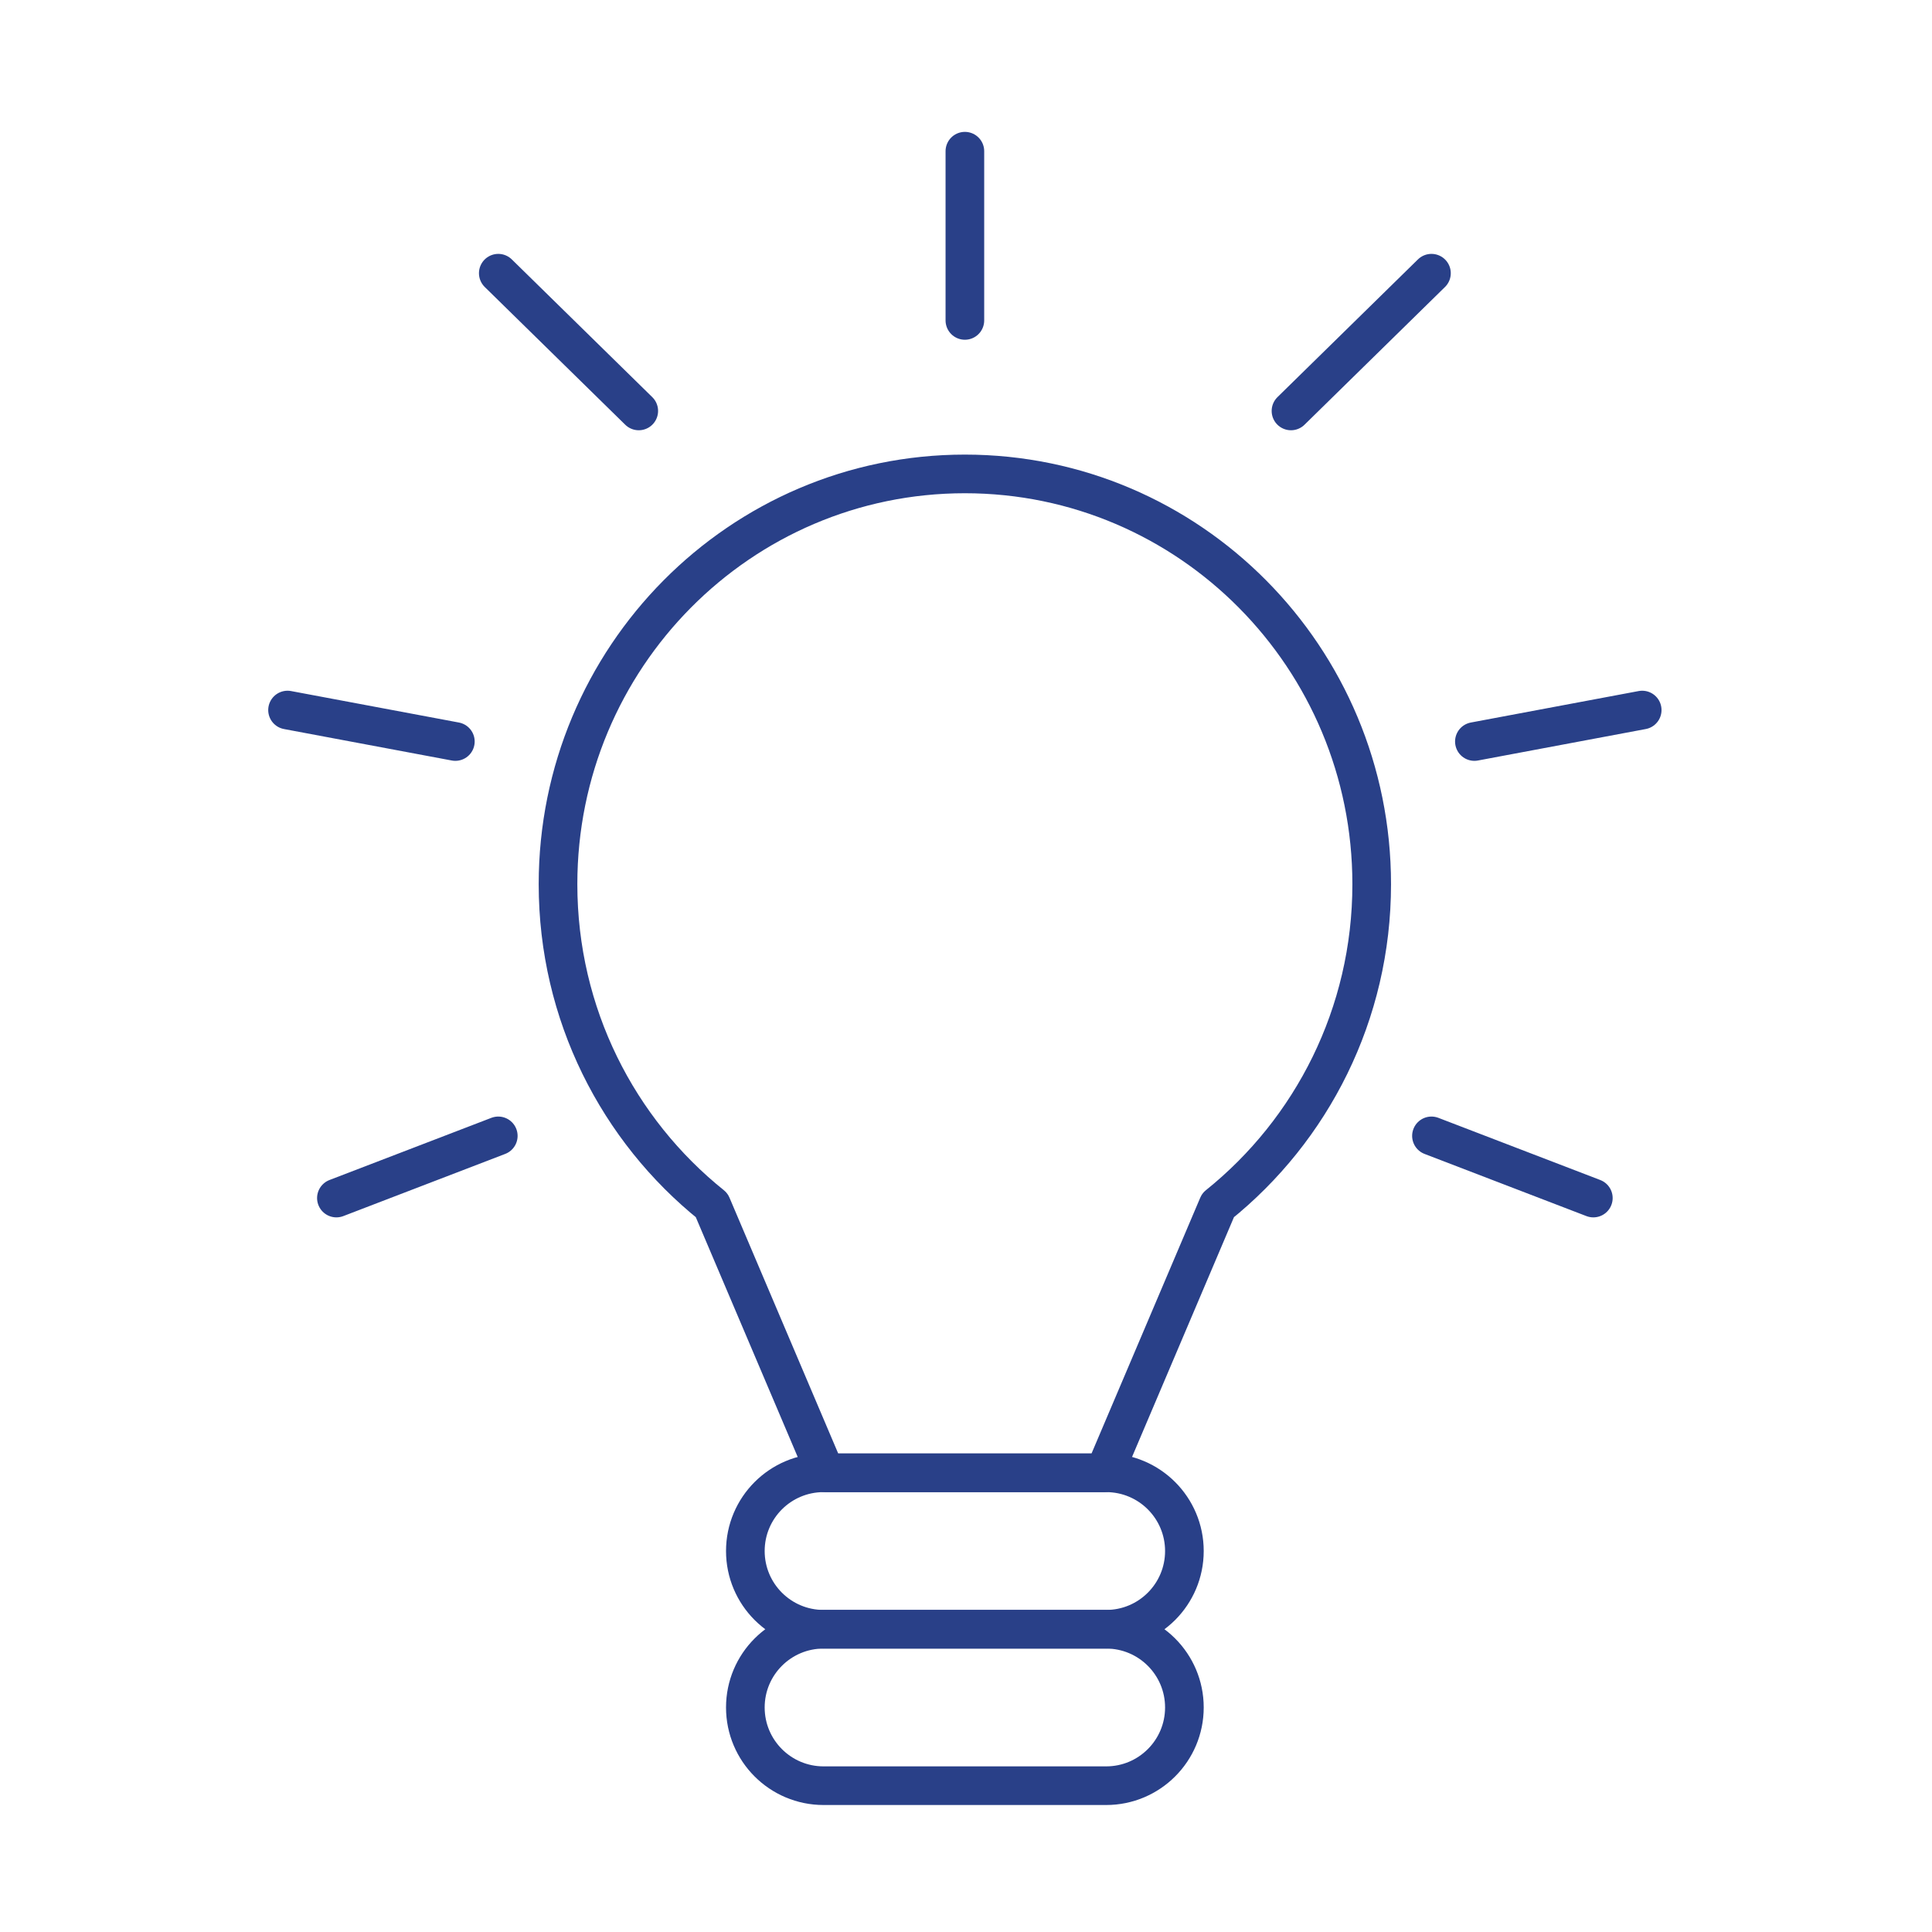
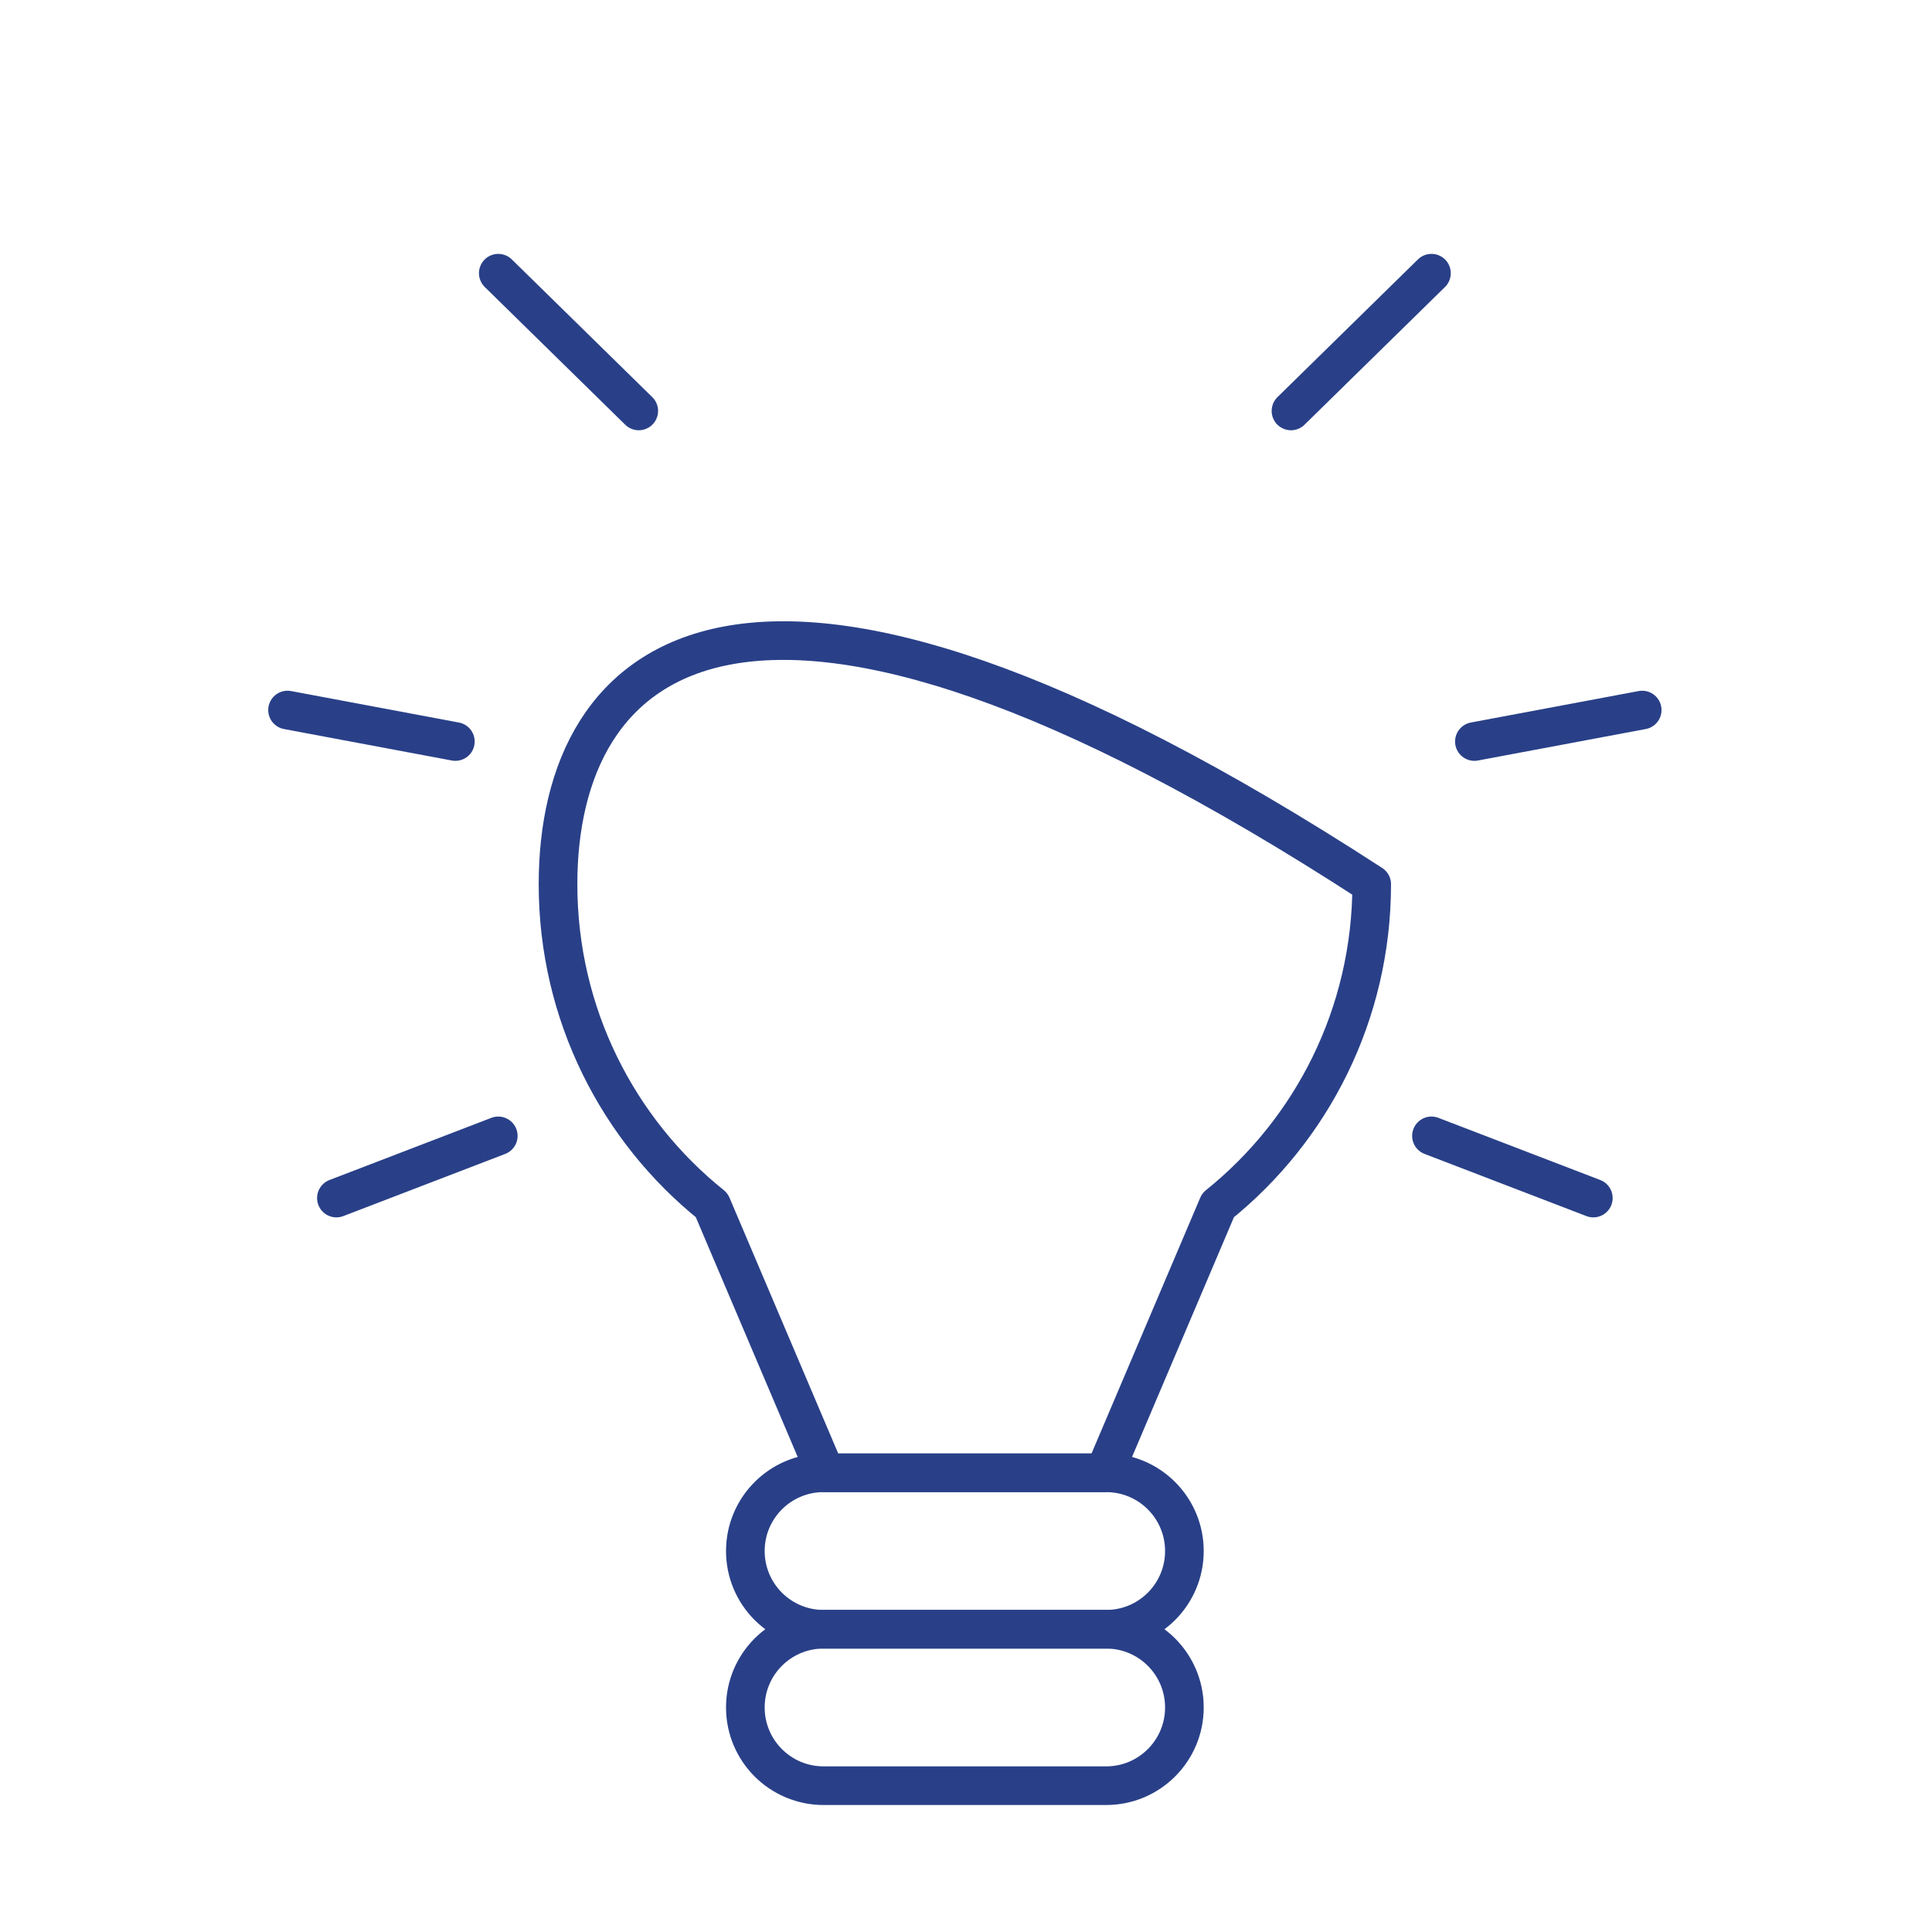
<svg xmlns="http://www.w3.org/2000/svg" width="100" height="100" viewBox="0 0 100 100" fill="none">
-   <path d="M70.999 45.766C70.999 34.037 61.571 24.53 49.941 24.53C38.311 24.53 28.883 34.037 28.883 45.766C28.883 52.497 31.992 58.492 36.838 62.383L42.724 76.232H57.159L63.045 62.383C67.89 58.492 70.999 52.497 70.999 45.766Z" stroke="#294088" stroke-width="2" stroke-linecap="round" stroke-linejoin="round" />
+   <path d="M70.999 45.766C38.311 24.53 28.883 34.037 28.883 45.766C28.883 52.497 31.992 58.492 36.838 62.383L42.724 76.232H57.159L63.045 62.383C67.89 58.492 70.999 52.497 70.999 45.766Z" stroke="#294088" stroke-width="2" stroke-linecap="round" stroke-linejoin="round" />
  <path d="M57.255 76.232H42.628C40.392 76.232 38.579 78.045 38.579 80.281V80.281C38.579 82.517 40.392 84.33 42.628 84.33H57.255C59.491 84.33 61.304 82.517 61.304 80.281V80.281C61.304 78.045 59.491 76.232 57.255 76.232Z" stroke="#294088" stroke-width="2" stroke-linecap="round" stroke-linejoin="round" />
  <path d="M57.255 84.329H42.628C40.392 84.329 38.579 86.142 38.579 88.377V88.378C38.579 90.614 40.392 92.427 42.628 92.427H57.255C59.491 92.427 61.304 90.614 61.304 88.378V88.377C61.304 86.142 59.491 84.329 57.255 84.329Z" stroke="#294088" stroke-width="2" stroke-linecap="round" stroke-linejoin="round" />
  <path d="M17.412 62.011L25.791 58.793" stroke="#294088" stroke-width="2" stroke-linecap="round" stroke-linejoin="round" />
  <path d="M14.883 36.752L23.569 38.381" stroke="#294088" stroke-width="2" stroke-linecap="round" stroke-linejoin="round" />
  <path d="M25.791 14.141L33.062 21.27" stroke="#294088" stroke-width="2" stroke-linecap="round" stroke-linejoin="round" />
  <path d="M82.471 62.011L74.092 58.793" stroke="#294088" stroke-width="2" stroke-linecap="round" stroke-linejoin="round" />
  <path d="M85 36.752L76.314 38.381" stroke="#294088" stroke-width="2" stroke-linecap="round" stroke-linejoin="round" />
  <path d="M74.092 14.141L66.821 21.27" stroke="#294088" stroke-width="2" stroke-linecap="round" stroke-linejoin="round" />
-   <path d="M49.942 7.826V16.585" stroke="#294088" stroke-width="2" stroke-linecap="round" stroke-linejoin="round" />
</svg>